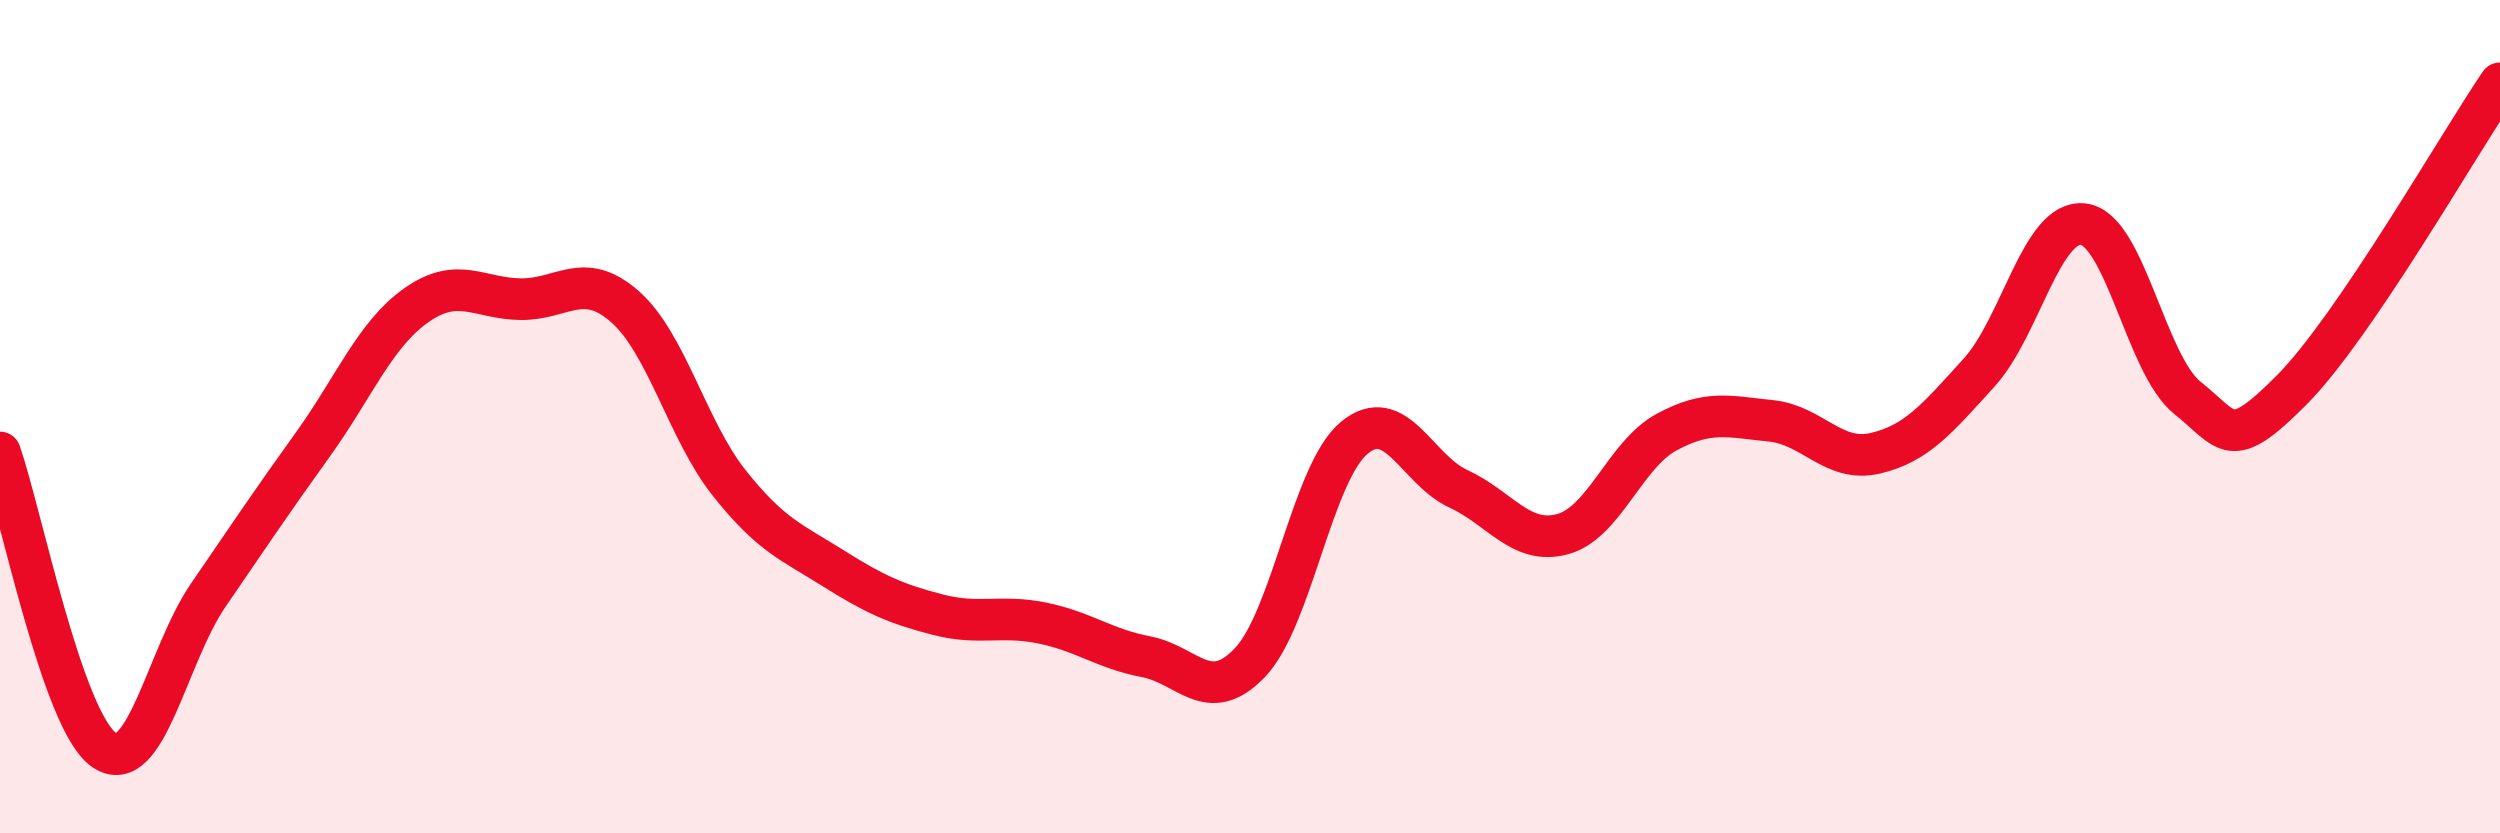
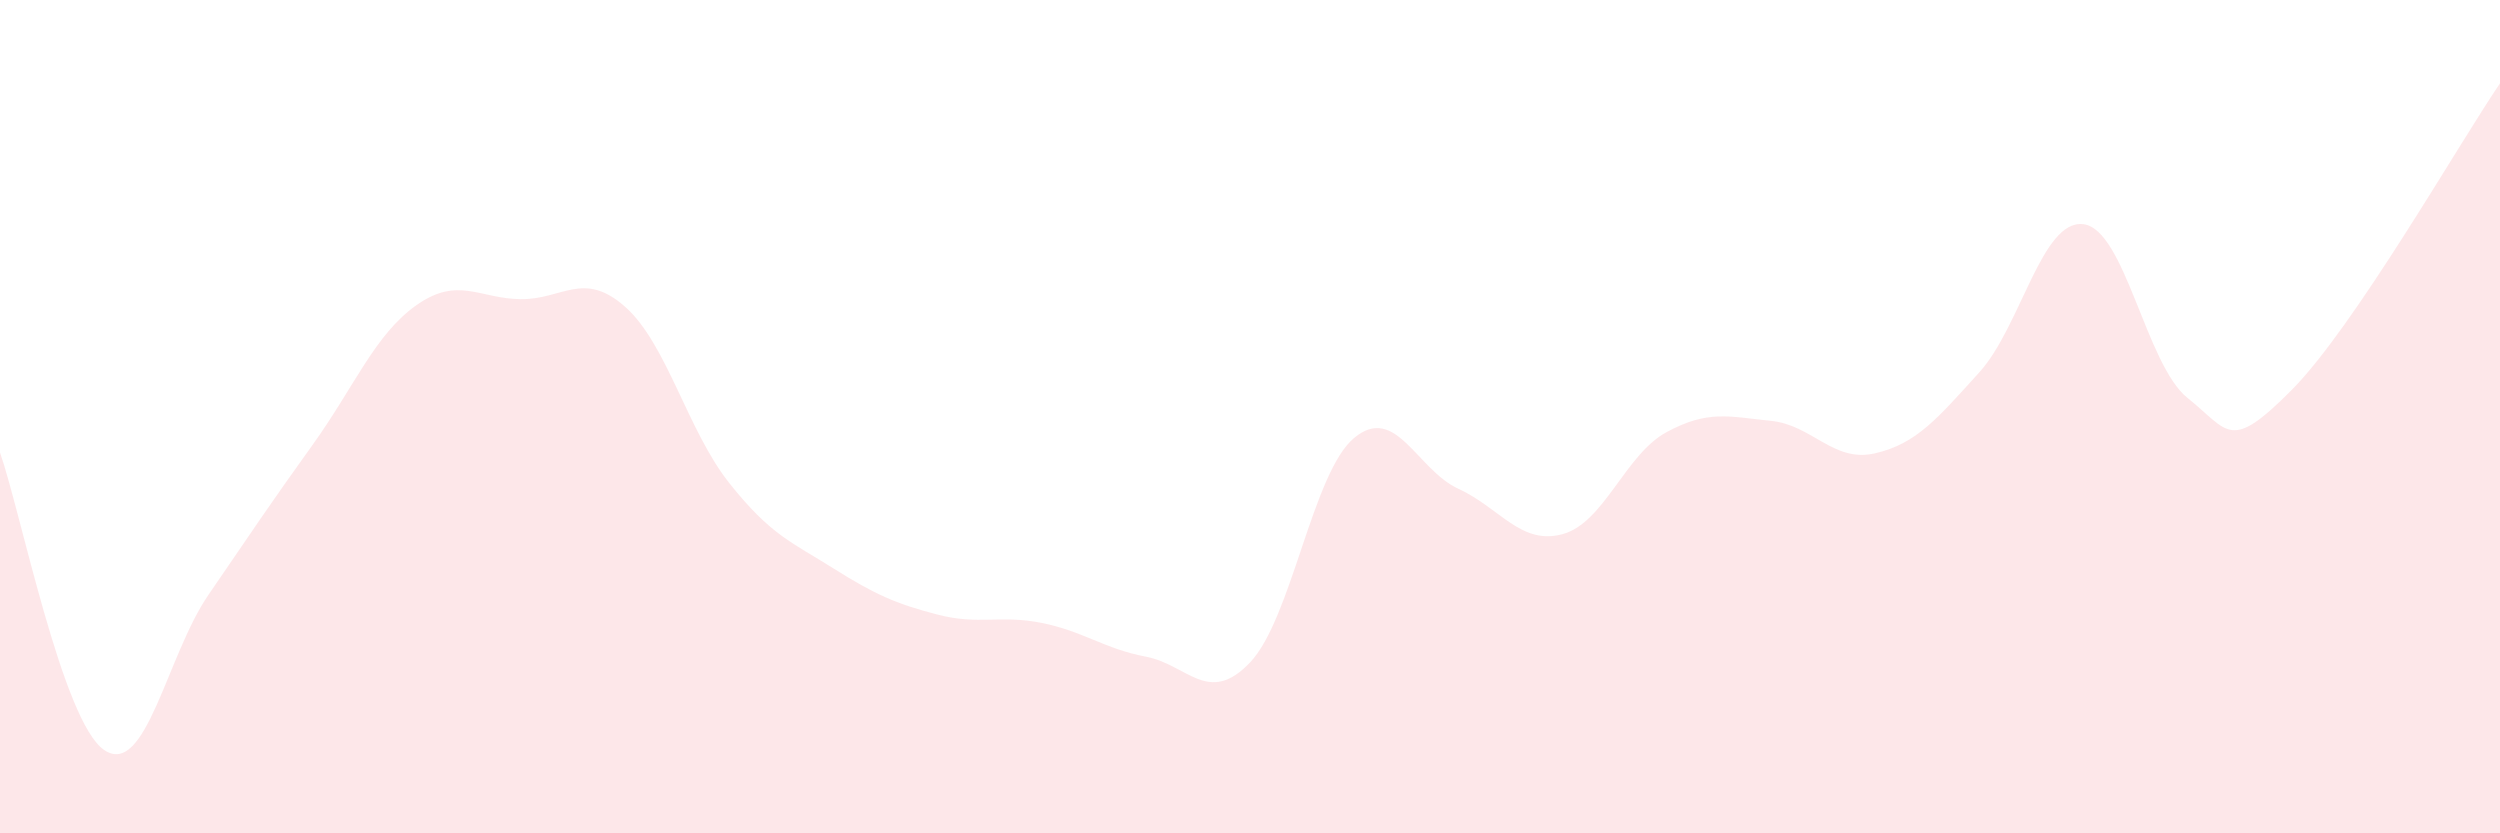
<svg xmlns="http://www.w3.org/2000/svg" width="60" height="20" viewBox="0 0 60 20">
  <path d="M 0,10.86 C 0.5,12.29 1.5,17.32 2.5,18 C 3.5,18.68 4,15.74 5,14.28 C 6,12.82 6.5,12.07 7.5,10.68 C 8.5,9.29 9,8.02 10,7.32 C 11,6.62 11.5,7.17 12.5,7.18 C 13.5,7.19 14,6.48 15,7.36 C 16,8.24 16.5,10.33 17.5,11.59 C 18.5,12.85 19,13.01 20,13.64 C 21,14.27 21.5,14.49 22.5,14.75 C 23.5,15.01 24,14.75 25,14.95 C 26,15.15 26.5,15.57 27.5,15.76 C 28.5,15.95 29,16.95 30,15.9 C 31,14.85 31.5,11.34 32.5,10.51 C 33.5,9.68 34,11.27 35,11.73 C 36,12.19 36.5,13.09 37.5,12.82 C 38.5,12.55 39,10.91 40,10.37 C 41,9.83 41.5,10 42.5,10.1 C 43.5,10.2 44,11.11 45,10.88 C 46,10.65 46.5,10.04 47.5,8.94 C 48.5,7.84 49,5.26 50,5.38 C 51,5.5 51.5,8.75 52.5,9.55 C 53.5,10.35 53.5,10.87 55,9.36 C 56.5,7.85 59,3.47 60,2L60 20L0 20Z" fill="#EB0A25" opacity="0.1" stroke-linecap="round" stroke-linejoin="round" />
-   <path d="M 0,10.86 C 0.5,12.29 1.5,17.32 2.5,18 C 3.5,18.68 4,15.74 5,14.28 C 6,12.82 6.5,12.07 7.5,10.68 C 8.5,9.29 9,8.02 10,7.32 C 11,6.62 11.5,7.17 12.5,7.18 C 13.5,7.19 14,6.48 15,7.36 C 16,8.24 16.5,10.33 17.5,11.59 C 18.5,12.85 19,13.01 20,13.64 C 21,14.27 21.5,14.49 22.5,14.75 C 23.5,15.01 24,14.75 25,14.95 C 26,15.15 26.5,15.57 27.5,15.76 C 28.5,15.95 29,16.95 30,15.9 C 31,14.85 31.5,11.34 32.5,10.51 C 33.5,9.68 34,11.27 35,11.73 C 36,12.19 36.5,13.09 37.5,12.82 C 38.5,12.55 39,10.91 40,10.37 C 41,9.83 41.5,10 42.5,10.1 C 43.5,10.2 44,11.11 45,10.88 C 46,10.65 46.5,10.04 47.5,8.94 C 48.5,7.84 49,5.26 50,5.38 C 51,5.5 51.5,8.75 52.5,9.55 C 53.5,10.35 53.5,10.87 55,9.36 C 56.5,7.85 59,3.47 60,2" stroke="#EB0A25" stroke-width="1" fill="none" stroke-linecap="round" stroke-linejoin="round" />
</svg>